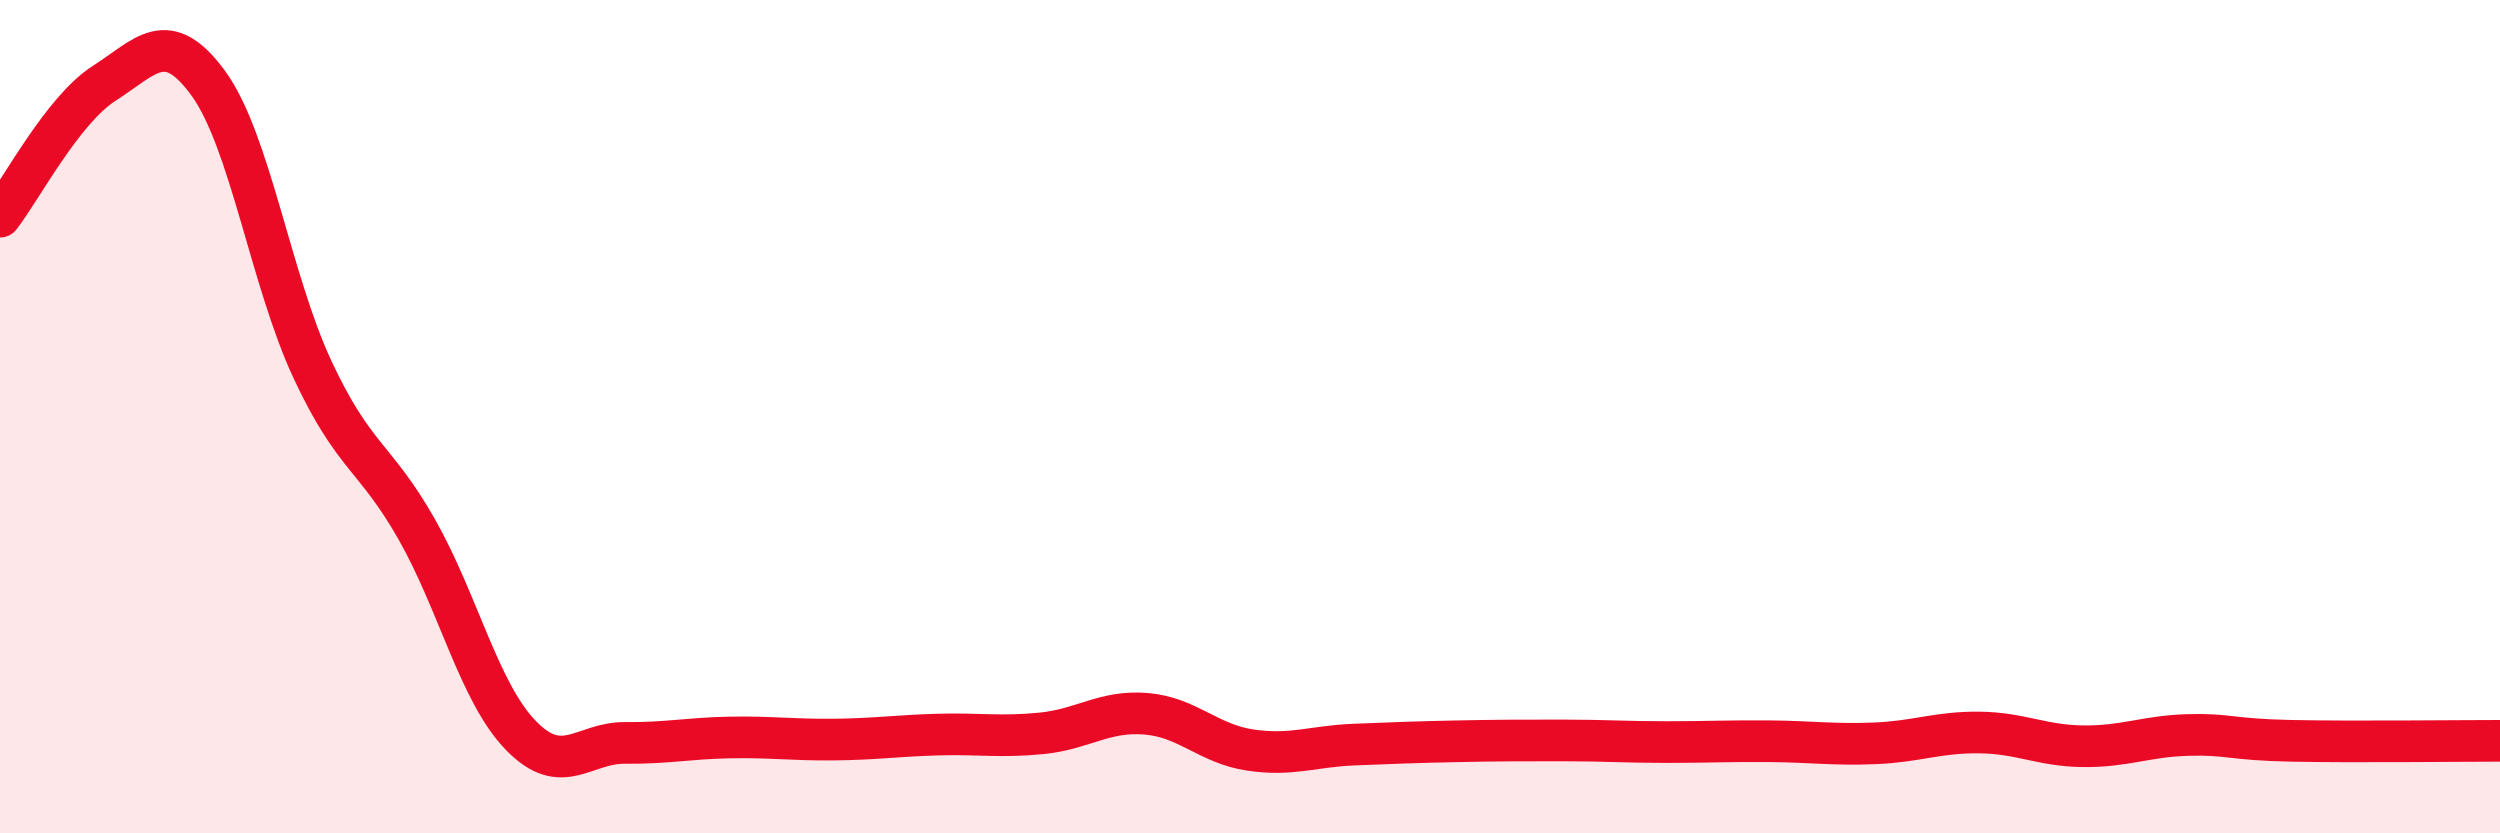
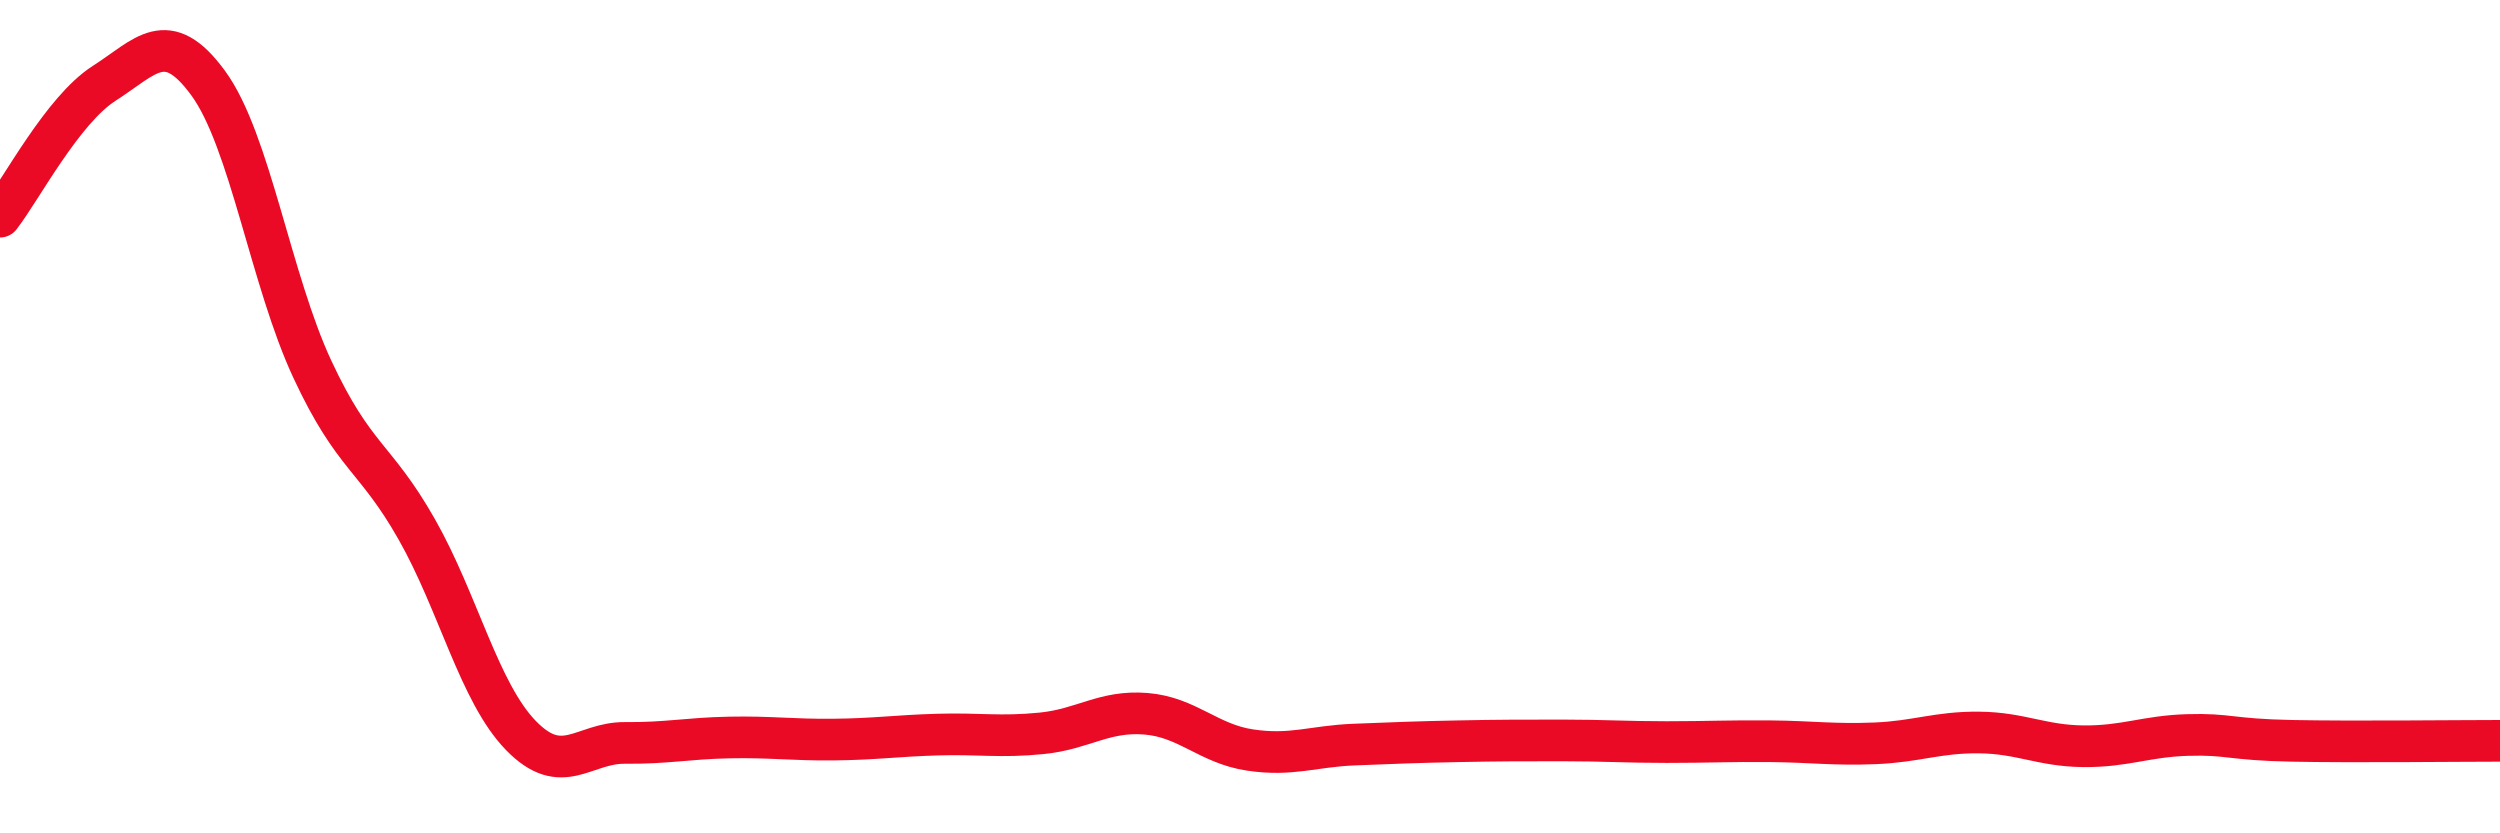
<svg xmlns="http://www.w3.org/2000/svg" width="60" height="20" viewBox="0 0 60 20">
-   <path d="M 0,5.2 C 0.5,4.56 1.5,2.64 2.5,2 C 3.5,1.36 4,0.63 5,2 C 6,3.37 6.5,6.73 7.5,8.87 C 8.5,11.01 9,10.94 10,12.7 C 11,14.46 11.5,16.62 12.5,17.65 C 13.5,18.68 14,17.82 15,17.83 C 16,17.84 16.5,17.72 17.5,17.7 C 18.5,17.68 19,17.76 20,17.75 C 21,17.74 21.5,17.66 22.5,17.63 C 23.5,17.6 24,17.7 25,17.6 C 26,17.5 26.5,17.05 27.5,17.13 C 28.5,17.21 29,17.85 30,18 C 31,18.15 31.5,17.91 32.5,17.87 C 33.5,17.83 34,17.81 35,17.79 C 36,17.77 36.5,17.77 37.5,17.77 C 38.5,17.77 39,17.81 40,17.81 C 41,17.81 41.5,17.78 42.5,17.79 C 43.5,17.8 44,17.88 45,17.84 C 46,17.8 46.5,17.57 47.5,17.58 C 48.5,17.59 49,17.9 50,17.91 C 51,17.92 51.5,17.67 52.5,17.64 C 53.5,17.61 53.5,17.75 55,17.78 C 56.5,17.81 59,17.78 60,17.78L60 20L0 20Z" fill="#EB0A25" opacity="0.1" stroke-linecap="round" stroke-linejoin="round" />
  <path d="M 0,5.2 C 0.5,4.56 1.5,2.64 2.5,2 C 3.5,1.36 4,0.63 5,2 C 6,3.37 6.5,6.73 7.5,8.87 C 8.5,11.01 9,10.94 10,12.7 C 11,14.46 11.5,16.62 12.5,17.65 C 13.5,18.68 14,17.82 15,17.83 C 16,17.84 16.5,17.72 17.5,17.7 C 18.5,17.68 19,17.76 20,17.75 C 21,17.74 21.5,17.66 22.5,17.63 C 23.5,17.6 24,17.7 25,17.6 C 26,17.5 26.5,17.05 27.5,17.13 C 28.5,17.21 29,17.85 30,18 C 31,18.15 31.5,17.91 32.5,17.87 C 33.5,17.83 34,17.81 35,17.79 C 36,17.77 36.5,17.77 37.5,17.77 C 38.5,17.77 39,17.81 40,17.81 C 41,17.81 41.5,17.78 42.5,17.79 C 43.5,17.8 44,17.88 45,17.84 C 46,17.8 46.5,17.57 47.5,17.58 C 48.5,17.59 49,17.9 50,17.91 C 51,17.92 51.5,17.67 52.5,17.64 C 53.5,17.61 53.5,17.75 55,17.78 C 56.5,17.81 59,17.78 60,17.78" stroke="#EB0A25" stroke-width="1" fill="none" stroke-linecap="round" stroke-linejoin="round" />
</svg>